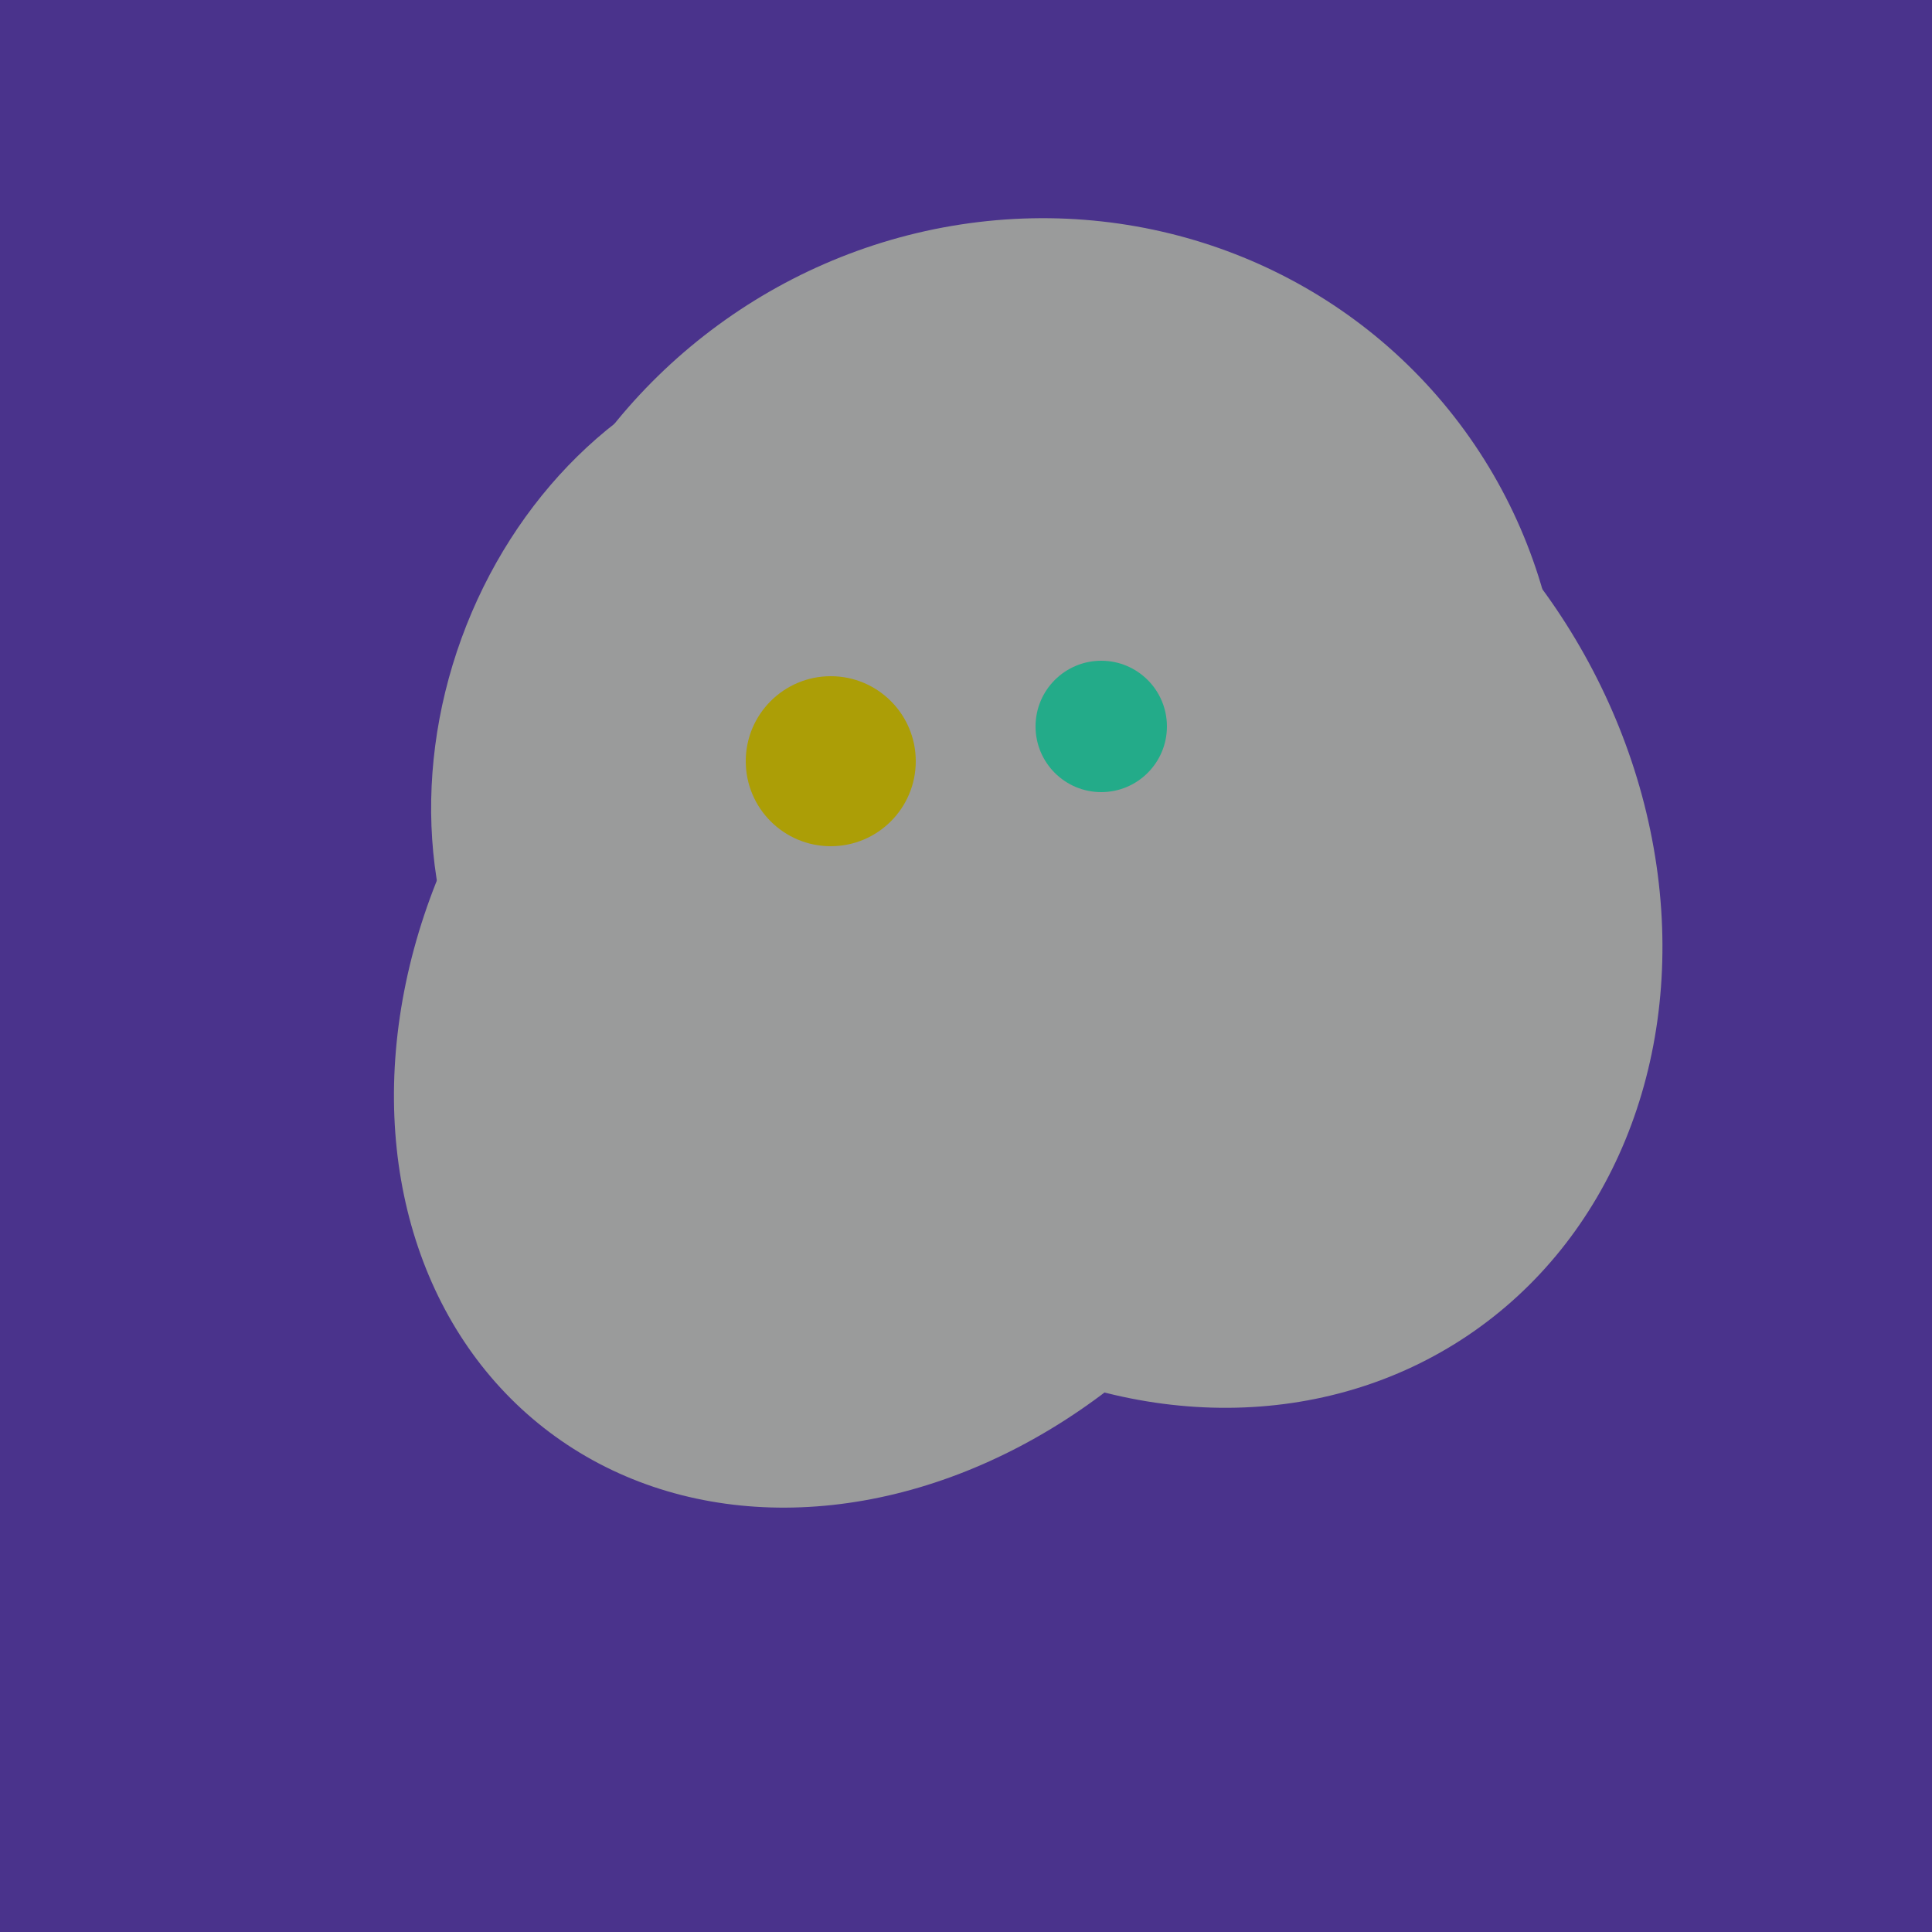
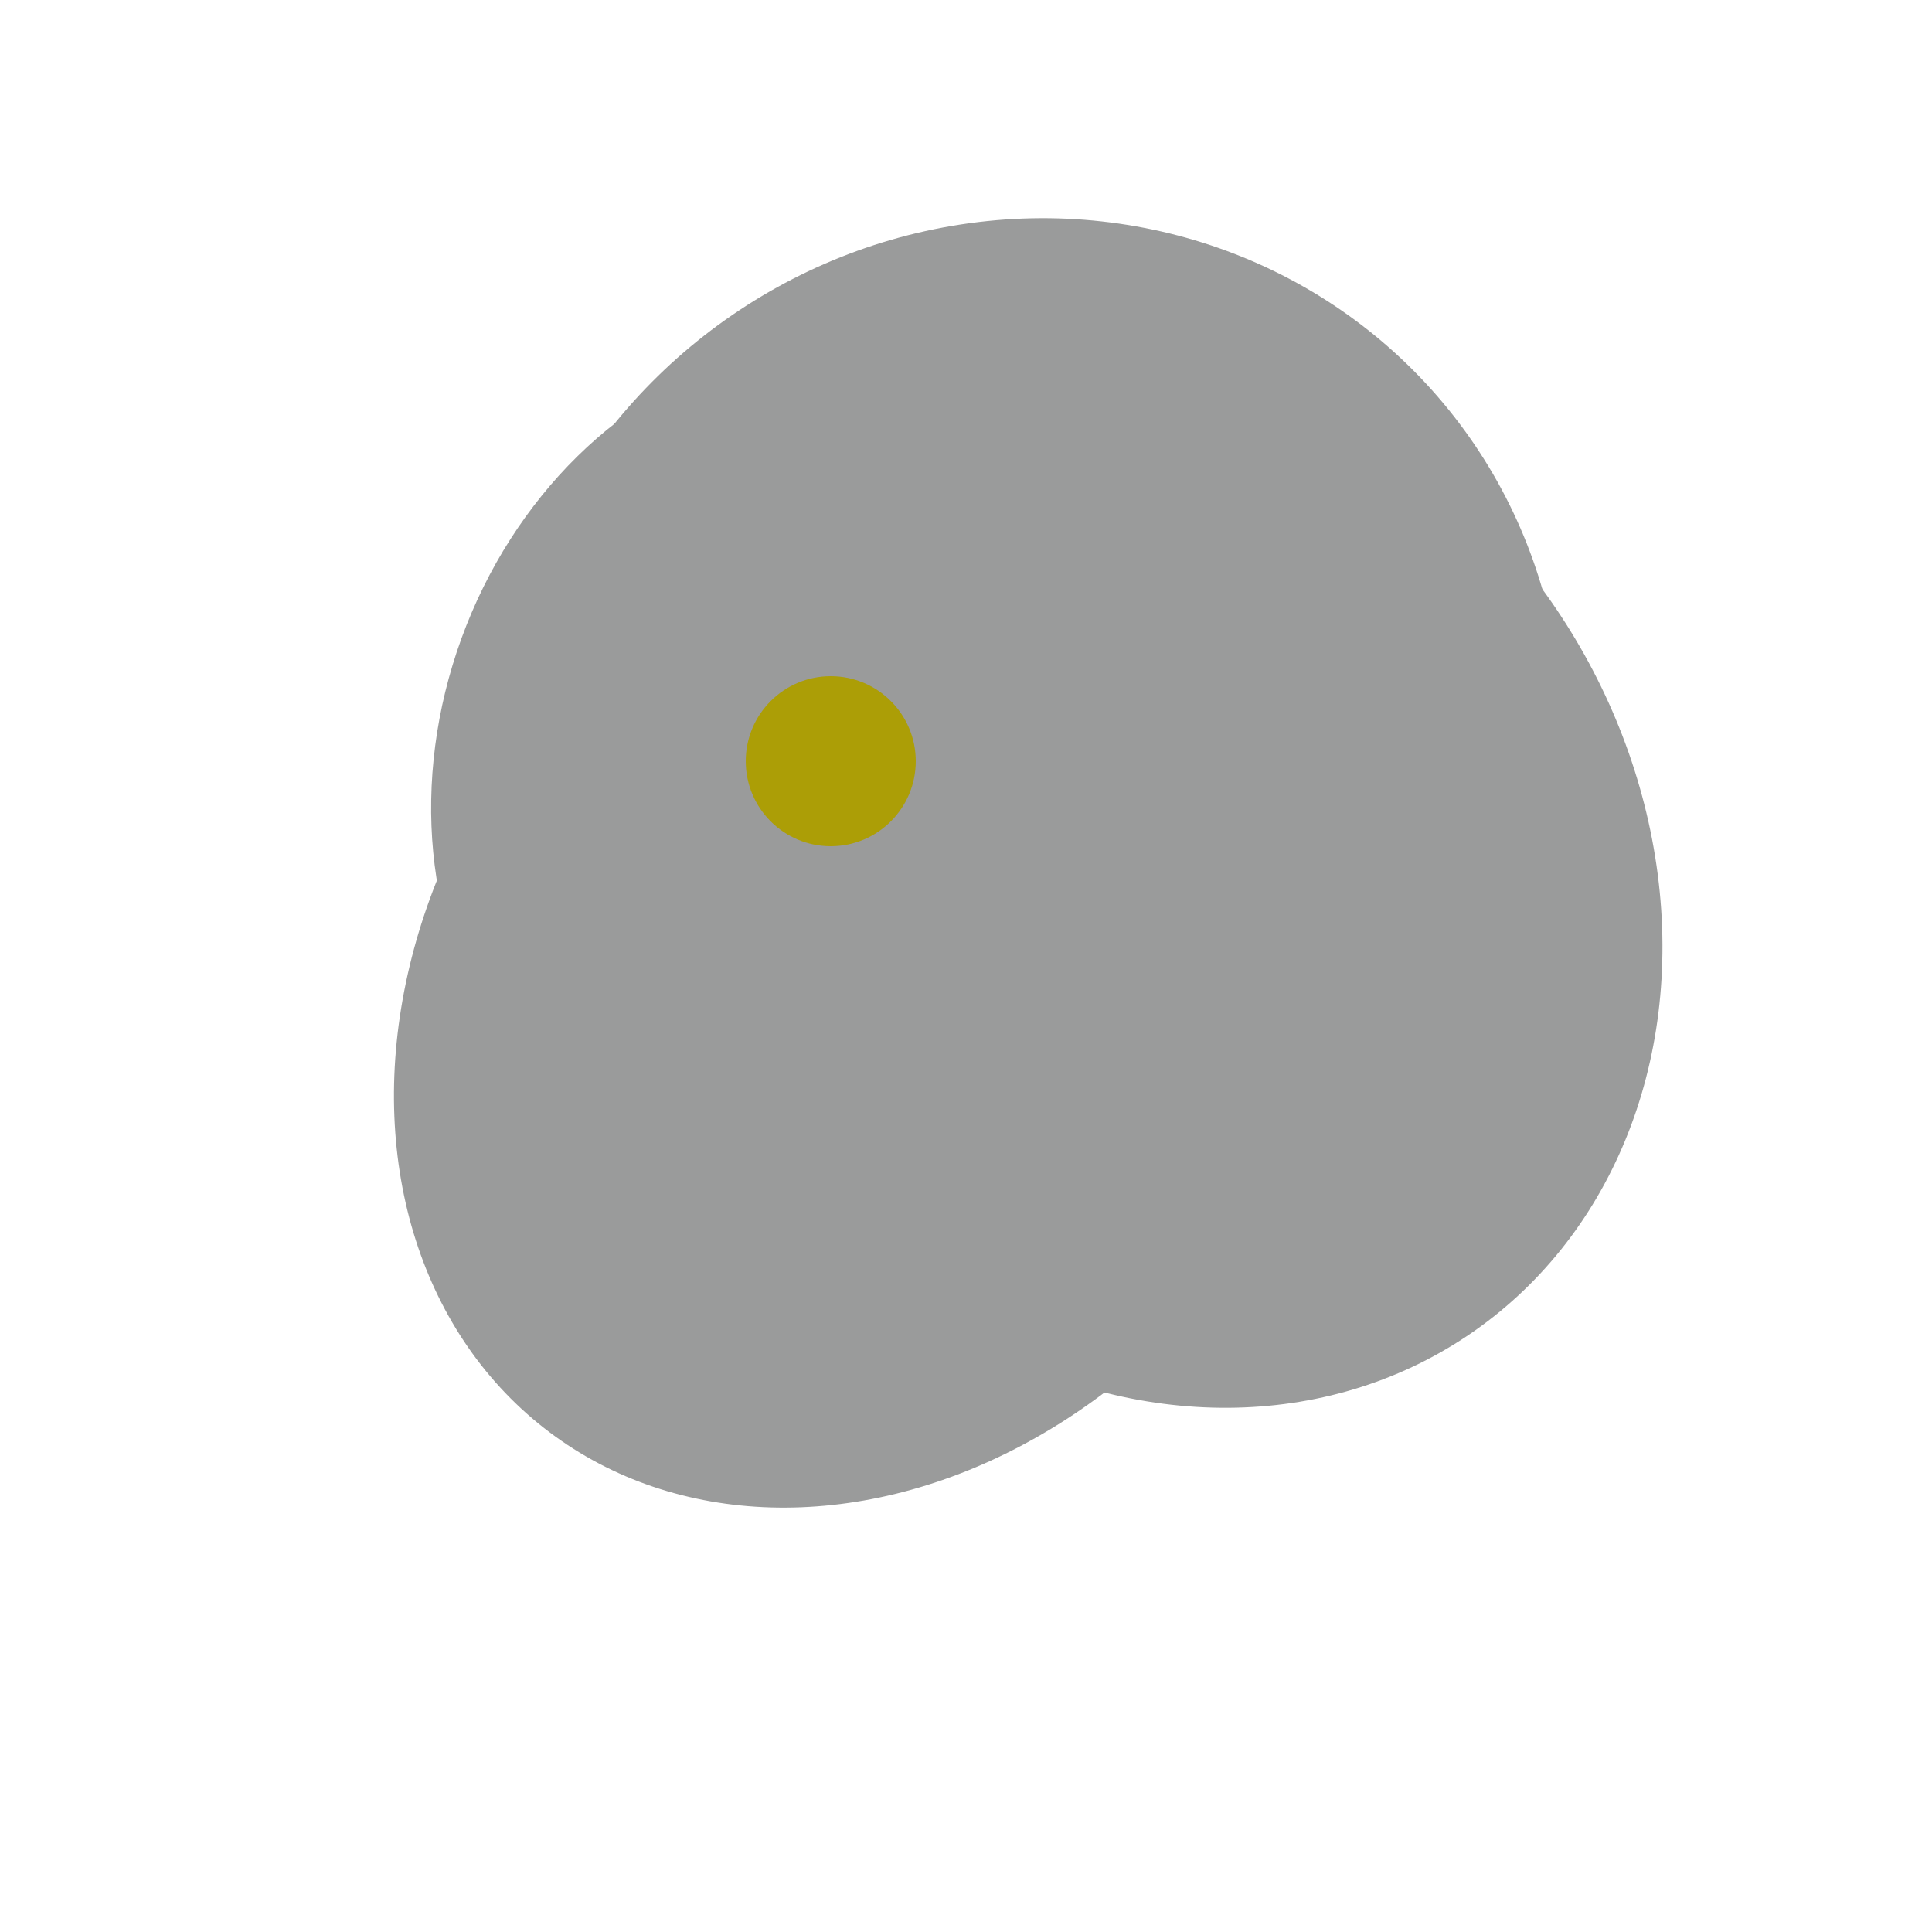
<svg xmlns="http://www.w3.org/2000/svg" width="500" height="500">
-   <rect width="500" height="500" fill="#4a338c" />
  <ellipse cx="266" cy="194" rx="140" ry="136" transform="rotate(142, 266, 194)" fill="rgb(154,155,155)" />
  <ellipse cx="227" cy="258" rx="141" ry="115" transform="rotate(307, 227, 258)" fill="rgb(154,155,155)" />
-   <ellipse cx="193" cy="191" rx="63" ry="76" transform="rotate(191, 193, 191)" fill="rgb(154,155,155)" />
  <ellipse cx="295" cy="277" rx="100" ry="77" transform="rotate(13, 295, 277)" fill="rgb(154,155,155)" />
  <ellipse cx="204" cy="196" rx="90" ry="109" transform="rotate(20, 204, 196)" fill="rgb(154,155,155)" />
  <ellipse cx="300" cy="227" rx="143" ry="124" transform="rotate(236, 300, 227)" fill="rgb(154,155,155)" />
  <circle cx="215" cy="197" r="22" fill="rgb(172,158,6)" />
-   <circle cx="285" cy="188" r="17" fill="rgb(35,171,137)" />
</svg>